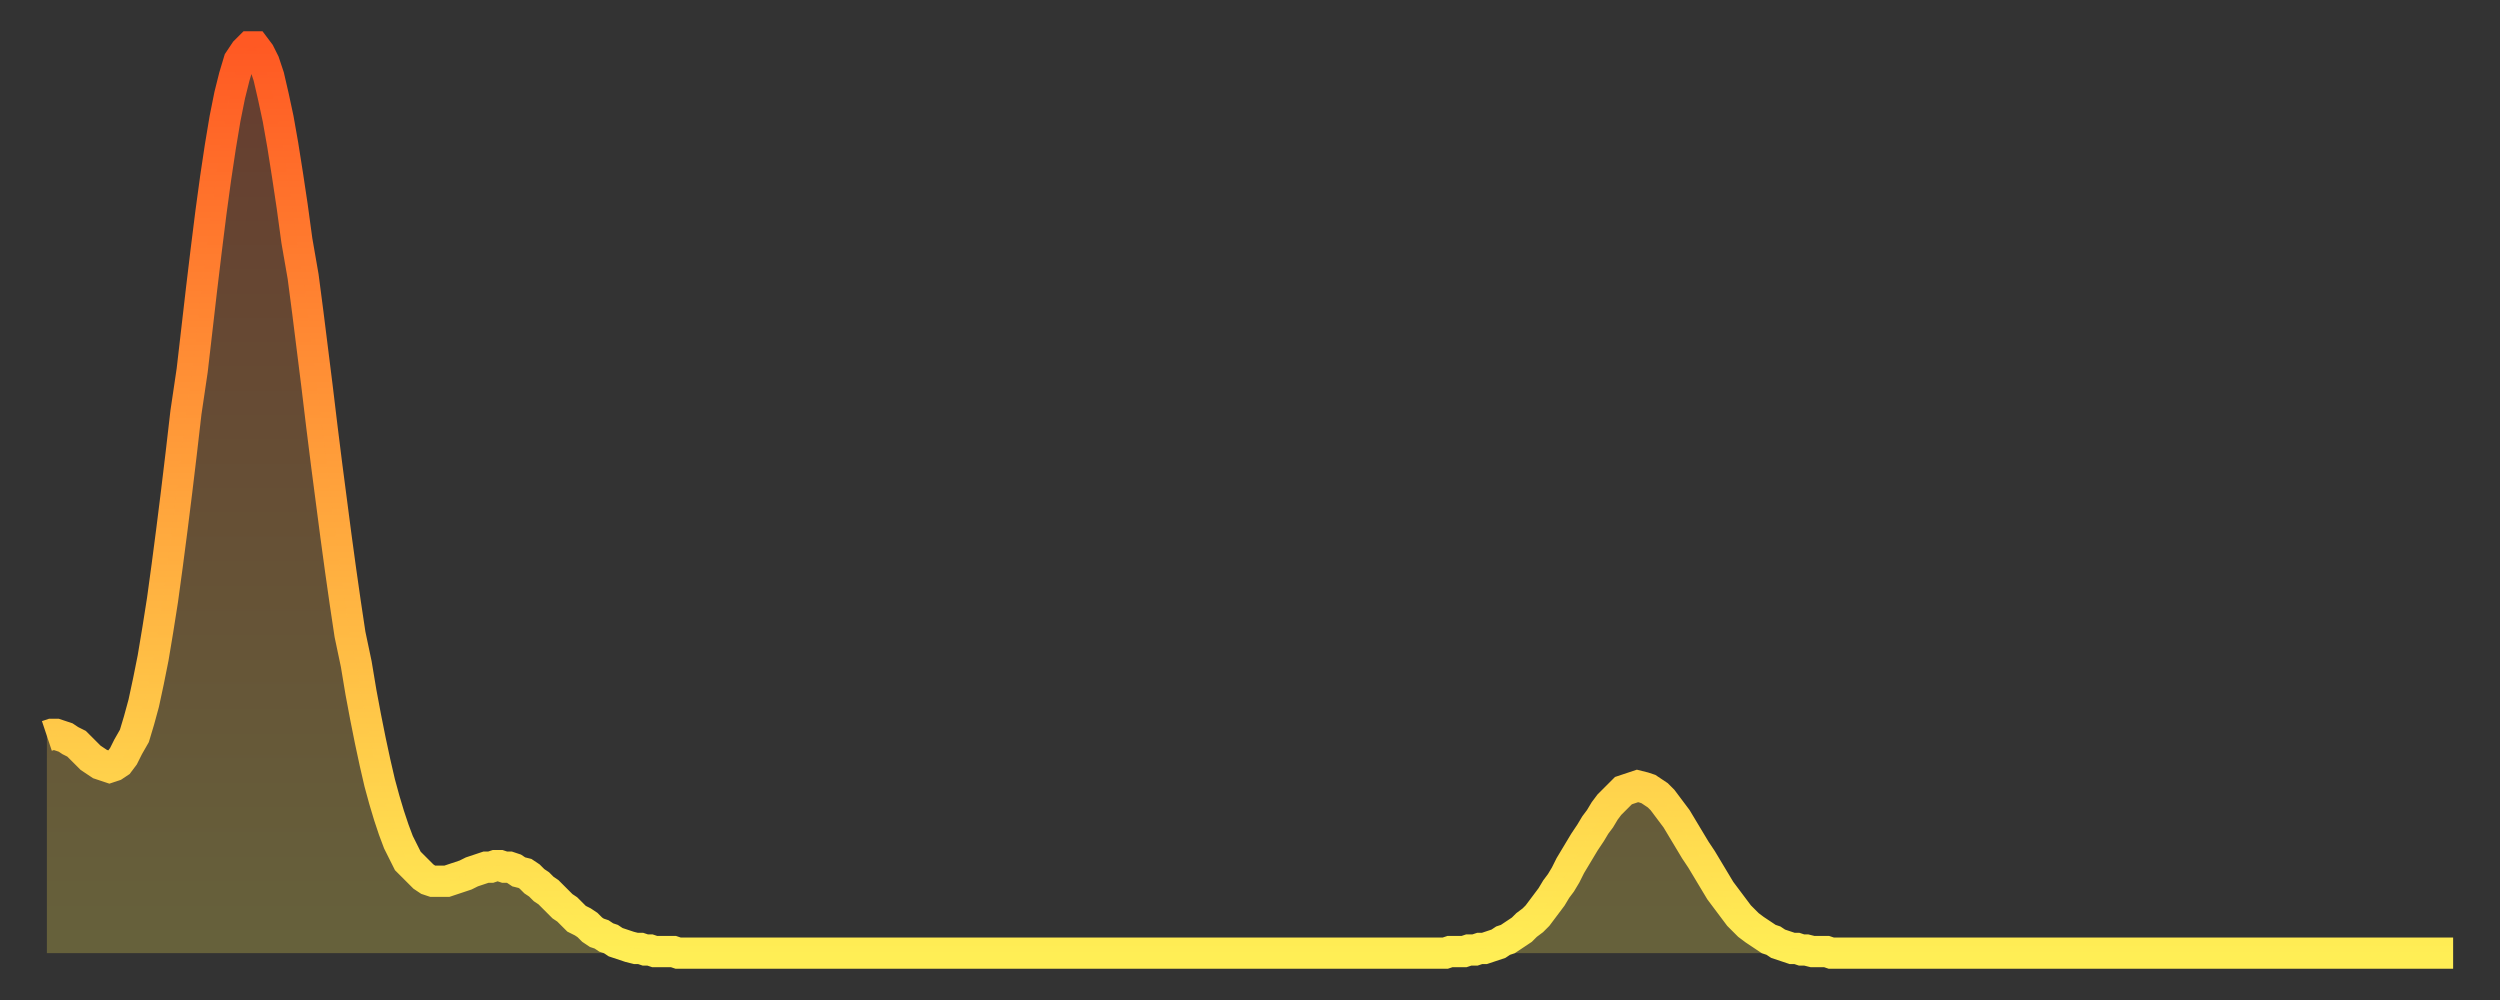
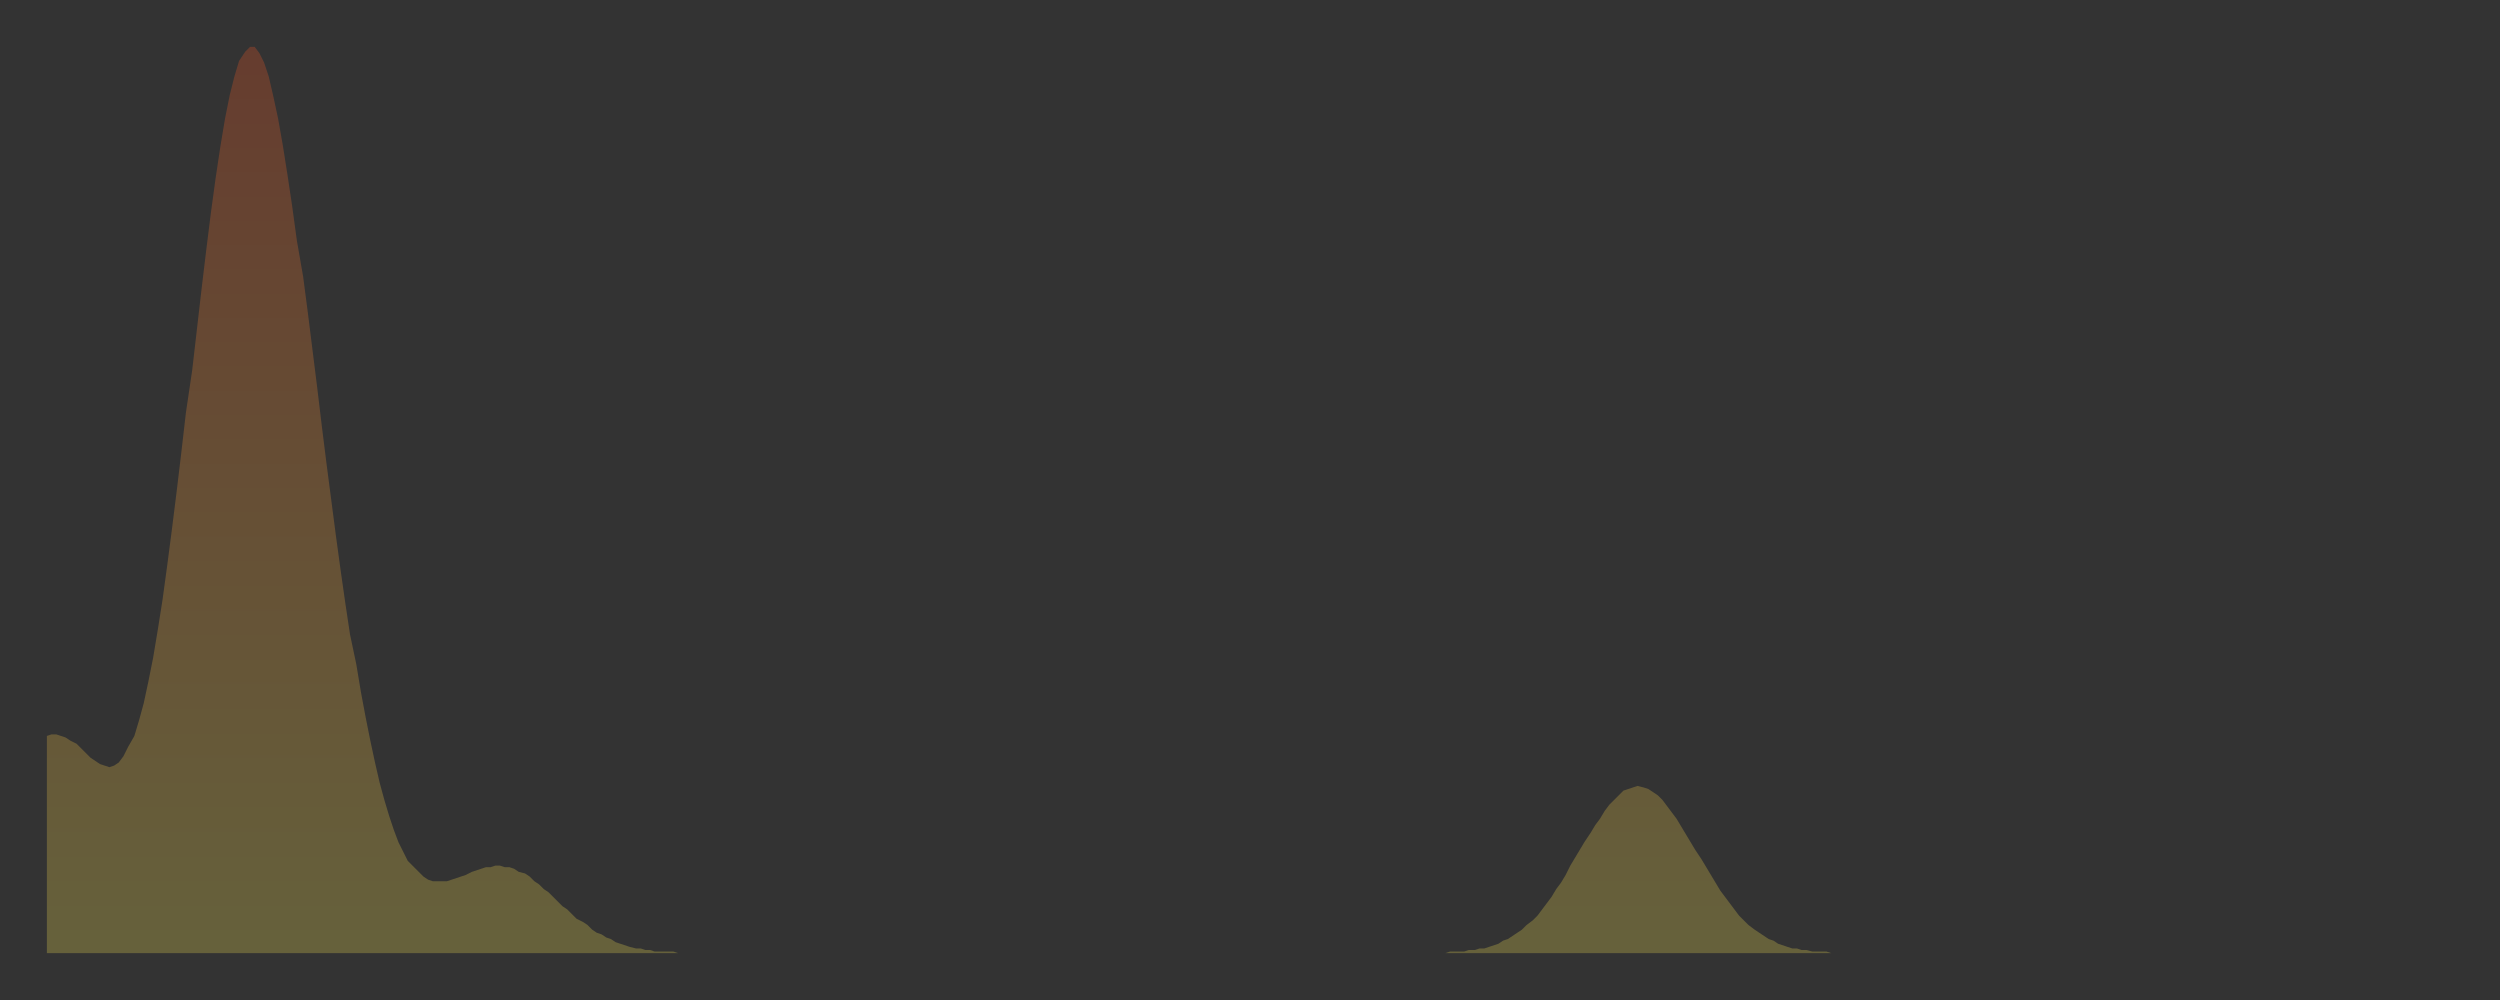
<svg xmlns="http://www.w3.org/2000/svg" baseProfile="full" height="64" version="1.1" width="160">
  <rect width="100%" height="100%" fill="#333333" stroke="none" />
  <defs>
    <linearGradient id="id646406" x1="0" x2="0" y1="0" y2="1">
      <stop offset="0%" stop-color="#ff5923" />
      <stop offset="50%" stop-color="#ffa43c" />
      <stop offset="100%" stop-color="#ffee55" />
    </linearGradient>
  </defs>
  <g transform="translate(3,3)">
    <g>
-       <path d="M 0.0 44.1 0.3 44.0 0.6 44.0 0.9 44.1 1.2 44.2 1.5 44.4 1.9 44.6 2.2 44.9 2.5 45.2 2.8 45.5 3.1 45.7 3.4 45.9 3.7 46.0 4.0 46.1 4.3 46.0 4.6 45.8 4.9 45.4 5.2 44.8 5.6 44.1 5.9 43.1 6.2 42.0 6.5 40.6 6.8 39.1 7.1 37.3 7.4 35.4 7.7 33.2 8.0 30.9 8.3 28.5 8.6 26.0 8.9 23.4 9.3 20.7 9.6 18.1 9.9 15.5 10.2 13.0 10.5 10.6 10.8 8.4 11.1 6.4 11.4 4.6 11.7 3.1 12.0 1.9 12.3 0.9 12.7 0.3 13.0 0.0 13.3 0.0 13.6 0.4 13.9 1.0 14.2 1.9 14.5 3.2 14.8 4.6 15.1 6.3 15.4 8.2 15.7 10.2 16.0 12.4 16.4 14.7 16.7 17.0 17.0 19.4 17.3 21.8 17.6 24.3 17.9 26.7 18.2 29.0 18.5 31.3 18.8 33.5 19.1 35.6 19.4 37.6 19.8 39.5 20.1 41.3 20.4 42.9 20.7 44.4 21.0 45.8 21.3 47.1 21.6 48.2 21.9 49.2 22.2 50.1 22.5 50.9 22.8 51.5 23.1 52.1 23.5 52.5 23.8 52.8 24.1 53.1 24.4 53.3 24.7 53.4 25.0 53.4 25.3 53.4 25.6 53.4 25.9 53.3 26.2 53.2 26.5 53.1 26.8 53.0 27.2 52.8 27.5 52.7 27.8 52.6 28.1 52.5 28.4 52.5 28.7 52.4 29.0 52.4 29.3 52.5 29.6 52.5 29.9 52.6 30.2 52.8 30.6 52.9 30.9 53.1 31.2 53.4 31.5 53.6 31.8 53.9 32.1 54.1 32.4 54.4 32.7 54.7 33.0 55.0 33.3 55.2 33.6 55.5 33.9 55.8 34.3 56.0 34.6 56.2 34.9 56.5 35.2 56.7 35.5 56.8 35.8 57.0 36.1 57.1 36.4 57.3 36.7 57.4 37.0 57.5 37.3 57.6 37.7 57.7 38.0 57.7 38.3 57.8 38.6 57.8 38.9 57.9 39.2 57.9 39.5 57.9 39.8 57.9 40.1 57.9 40.4 58.0 40.7 58.0 41.0 58.0 41.4 58.0 41.7 58.0 42.0 58.0 42.3 58.0 42.6 58.0 42.9 58.0 43.2 58.0 43.5 58.0 43.8 58.0 44.1 58.0 44.4 58.0 44.7 58.0 45.1 58.0 45.4 58.0 45.7 58.0 46.0 58.0 46.3 58.0 46.6 58.0 46.9 58.0 47.2 58.0 47.5 58.0 47.8 58.0 48.1 58.0 48.5 58.0 48.8 58.0 49.1 58.0 49.4 58.0 49.7 58.0 50.0 58.0 50.3 58.0 50.6 58.0 50.9 58.0 51.2 58.0 51.5 58.0 51.8 58.0 52.2 58.0 52.5 58.0 52.8 58.0 53.1 58.0 53.4 58.0 53.7 58.0 54.0 58.0 54.3 58.0 54.6 58.0 54.9 58.0 55.2 58.0 55.6 58.0 55.9 58.0 56.2 58.0 56.5 58.0 56.8 58.0 57.1 58.0 57.4 58.0 57.7 58.0 58.0 58.0 58.3 58.0 58.6 58.0 58.9 58.0 59.3 58.0 59.6 58.0 59.9 58.0 60.2 58.0 60.5 58.0 60.8 58.0 61.1 58.0 61.4 58.0 61.7 58.0 62.0 58.0 62.3 58.0 62.6 58.0 63.0 58.0 63.3 58.0 63.6 58.0 63.9 58.0 64.2 58.0 64.5 58.0 64.8 58.0 65.1 58.0 65.4 58.0 65.7 58.0 66.0 58.0 66.4 58.0 66.7 58.0 67.0 58.0 67.3 58.0 67.6 58.0 67.9 58.0 68.2 58.0 68.5 58.0 68.8 58.0 69.1 58.0 69.4 58.0 69.7 58.0 70.1 58.0 70.4 58.0 70.7 58.0 71.0 58.0 71.3 58.0 71.6 58.0 71.9 58.0 72.2 58.0 72.5 58.0 72.8 58.0 73.1 58.0 73.5 58.0 73.8 58.0 74.1 58.0 74.4 58.0 74.7 58.0 75.0 58.0 75.3 58.0 75.6 58.0 75.9 58.0 76.2 58.0 76.5 58.0 76.8 58.0 77.2 58.0 77.5 58.0 77.8 58.0 78.1 58.0 78.4 58.0 78.7 58.0 79.0 58.0 79.3 58.0 79.6 58.0 79.9 58.0 80.2 58.0 80.5 58.0 80.9 58.0 81.2 58.0 81.5 58.0 81.8 58.0 82.1 58.0 82.4 58.0 82.7 58.0 83.0 58.0 83.3 58.0 83.6 58.0 83.9 58.0 84.3 58.0 84.6 58.0 84.9 58.0 85.2 58.0 85.5 58.0 85.8 58.0 86.1 58.0 86.4 58.0 86.7 58.0 87.0 58.0 87.3 58.0 87.6 58.0 88.0 58.0 88.3 58.0 88.6 58.0 88.9 58.0 89.2 58.0 89.5 58.0 89.8 57.9 90.1 57.9 90.4 57.9 90.7 57.9 91.0 57.8 91.4 57.8 91.7 57.7 92.0 57.7 92.3 57.6 92.6 57.5 92.9 57.4 93.2 57.2 93.5 57.1 93.8 56.9 94.1 56.7 94.4 56.5 94.7 56.2 95.1 55.9 95.4 55.6 95.7 55.2 96.0 54.8 96.3 54.4 96.6 53.9 96.9 53.5 97.2 53.0 97.5 52.4 97.8 51.9 98.1 51.4 98.4 50.9 98.8 50.3 99.1 49.8 99.4 49.4 99.7 48.9 100.0 48.5 100.3 48.2 100.6 47.9 100.9 47.6 101.2 47.5 101.5 47.4 101.8 47.3 102.2 47.4 102.5 47.5 102.8 47.7 103.1 47.9 103.4 48.2 103.7 48.6 104.0 49.0 104.3 49.4 104.6 49.9 104.9 50.4 105.2 50.9 105.5 51.4 105.9 52.0 106.2 52.5 106.5 53.0 106.8 53.5 107.1 54.0 107.4 54.4 107.7 54.8 108.0 55.2 108.3 55.6 108.6 55.9 108.9 56.2 109.3 56.5 109.6 56.7 109.9 56.9 110.2 57.1 110.5 57.2 110.8 57.4 111.1 57.5 111.4 57.6 111.7 57.7 112.0 57.7 112.3 57.8 112.6 57.8 113.0 57.9 113.3 57.9 113.6 57.9 113.9 57.9 114.2 58.0 114.5 58.0 114.8 58.0 115.1 58.0 115.4 58.0 115.7 58.0 116.0 58.0 116.3 58.0 116.7 58.0 117.0 58.0 117.3 58.0 117.6 58.0 117.9 58.0 118.2 58.0 118.5 58.0 118.8 58.0 119.1 58.0 119.4 58.0 119.7 58.0 120.1 58.0 120.4 58.0 120.7 58.0 121.0 58.0 121.3 58.0 121.6 58.0 121.9 58.0 122.2 58.0 122.5 58.0 122.8 58.0 123.1 58.0 123.4 58.0 123.8 58.0 124.1 58.0 124.4 58.0 124.7 58.0 125.0 58.0 125.3 58.0 125.6 58.0 125.9 58.0 126.2 58.0 126.5 58.0 126.8 58.0 127.2 58.0 127.5 58.0 127.8 58.0 128.1 58.0 128.4 58.0 128.7 58.0 129.0 58.0 129.3 58.0 129.6 58.0 129.9 58.0 130.2 58.0 130.5 58.0 130.9 58.0 131.2 58.0 131.5 58.0 131.8 58.0 132.1 58.0 132.4 58.0 132.7 58.0 133.0 58.0 133.3 58.0 133.6 58.0 133.9 58.0 134.2 58.0 134.6 58.0 134.9 58.0 135.2 58.0 135.5 58.0 135.8 58.0 136.1 58.0 136.4 58.0 136.7 58.0 137.0 58.0 137.3 58.0 137.6 58.0 138.0 58.0 138.3 58.0 138.6 58.0 138.9 58.0 139.2 58.0 139.5 58.0 139.8 58.0 140.1 58.0 140.4 58.0 140.7 58.0 141.0 58.0 141.3 58.0 141.7 58.0 142.0 58.0 142.3 58.0 142.6 58.0 142.9 58.0 143.2 58.0 143.5 58.0 143.8 58.0 144.1 58.0 144.4 58.0 144.7 58.0 145.1 58.0 145.4 58.0 145.7 58.0 146.0 58.0 146.3 58.0 146.6 58.0 146.9 58.0 147.2 58.0 147.5 58.0 147.8 58.0 148.1 58.0 148.4 58.0 148.8 58.0 149.1 58.0 149.4 58.0 149.7 58.0 150.0 58.0 150.3 58.0 150.6 58.0 150.9 58.0 151.2 58.0 151.5 58.0 151.8 58.0 152.1 58.0 152.5 58.0 152.8 58.0 153.1 58.0 153.4 58.0 153.7 58.0 154.0 58.0" fill="none" id="graph-curve" opacity="1" stroke="url(#id646406)" stroke-width="2" />
      <path d="M 0 58 L 0.0 44.1 0.3 44.0 0.6 44.0 0.9 44.1 1.2 44.2 1.5 44.4 1.9 44.6 2.2 44.9 2.5 45.2 2.8 45.5 3.1 45.7 3.4 45.9 3.7 46.0 4.0 46.1 4.3 46.0 4.6 45.8 4.9 45.4 5.2 44.8 5.6 44.1 5.9 43.1 6.2 42.0 6.5 40.6 6.8 39.1 7.1 37.3 7.4 35.4 7.7 33.2 8.0 30.9 8.3 28.5 8.6 26.0 8.9 23.4 9.3 20.7 9.6 18.1 9.9 15.5 10.2 13.0 10.5 10.6 10.8 8.4 11.1 6.4 11.4 4.6 11.7 3.1 12.0 1.9 12.3 0.9 12.7 0.3 13.0 0.0 13.3 0.0 13.6 0.4 13.9 1.0 14.2 1.9 14.5 3.2 14.8 4.6 15.1 6.3 15.4 8.2 15.7 10.2 16.0 12.4 16.4 14.7 16.7 17.0 17.0 19.4 17.3 21.8 17.6 24.3 17.9 26.7 18.2 29.0 18.5 31.3 18.8 33.5 19.1 35.6 19.4 37.6 19.8 39.5 20.1 41.3 20.4 42.9 20.7 44.4 21.0 45.8 21.3 47.1 21.6 48.2 21.9 49.2 22.2 50.1 22.5 50.9 22.8 51.5 23.1 52.1 23.5 52.5 23.8 52.8 24.1 53.1 24.4 53.3 24.7 53.4 25.0 53.4 25.3 53.4 25.6 53.4 25.9 53.3 26.2 53.2 26.5 53.1 26.8 53.0 27.2 52.8 27.5 52.7 27.8 52.6 28.1 52.5 28.4 52.5 28.7 52.4 29.0 52.4 29.3 52.5 29.6 52.5 29.9 52.6 30.2 52.8 30.6 52.9 30.9 53.1 31.2 53.4 31.5 53.6 31.8 53.9 32.1 54.1 32.4 54.4 32.7 54.7 33.0 55.0 33.3 55.2 33.6 55.5 33.9 55.8 34.3 56.0 34.6 56.2 34.9 56.5 35.2 56.7 35.5 56.8 35.8 57.0 36.1 57.1 36.4 57.3 36.7 57.4 37.0 57.5 37.3 57.6 37.7 57.7 38.0 57.7 38.3 57.8 38.6 57.8 38.9 57.9 39.2 57.9 39.5 57.9 39.8 57.9 40.1 57.9 40.4 58.0 40.7 58.0 41.0 58.0 41.4 58.0 41.7 58.0 42.0 58.0 42.3 58.0 42.6 58.0 42.9 58.0 43.2 58.0 43.5 58.0 43.8 58.0 44.1 58.0 44.4 58.0 44.7 58.0 45.1 58.0 45.4 58.0 45.7 58.0 46.0 58.0 46.3 58.0 46.6 58.0 46.9 58.0 47.2 58.0 47.5 58.0 47.8 58.0 48.1 58.0 48.5 58.0 48.8 58.0 49.1 58.0 49.4 58.0 49.7 58.0 50.0 58.0 50.3 58.0 50.6 58.0 50.9 58.0 51.2 58.0 51.5 58.0 51.8 58.0 52.2 58.0 52.5 58.0 52.8 58.0 53.1 58.0 53.4 58.0 53.7 58.0 54.0 58.0 54.3 58.0 54.6 58.0 54.9 58.0 55.2 58.0 55.6 58.0 55.9 58.0 56.2 58.0 56.5 58.0 56.8 58.0 57.1 58.0 57.4 58.0 57.7 58.0 58.0 58.0 58.3 58.0 58.6 58.0 58.9 58.0 59.3 58.0 59.6 58.0 59.9 58.0 60.2 58.0 60.5 58.0 60.8 58.0 61.1 58.0 61.4 58.0 61.7 58.0 62.0 58.0 62.3 58.0 62.6 58.0 63.0 58.0 63.3 58.0 63.6 58.0 63.9 58.0 64.2 58.0 64.5 58.0 64.8 58.0 65.1 58.0 65.4 58.0 65.7 58.0 66.0 58.0 66.4 58.0 66.7 58.0 67.0 58.0 67.3 58.0 67.6 58.0 67.9 58.0 68.2 58.0 68.5 58.0 68.8 58.0 69.1 58.0 69.4 58.0 69.7 58.0 70.1 58.0 70.4 58.0 70.7 58.0 71.0 58.0 71.3 58.0 71.6 58.0 71.9 58.0 72.2 58.0 72.5 58.0 72.8 58.0 73.1 58.0 73.5 58.0 73.8 58.0 74.1 58.0 74.4 58.0 74.7 58.0 75.0 58.0 75.3 58.0 75.6 58.0 75.9 58.0 76.2 58.0 76.5 58.0 76.8 58.0 77.2 58.0 77.5 58.0 77.8 58.0 78.1 58.0 78.4 58.0 78.7 58.0 79.0 58.0 79.3 58.0 79.6 58.0 79.9 58.0 80.2 58.0 80.5 58.0 80.9 58.0 81.2 58.0 81.5 58.0 81.8 58.0 82.1 58.0 82.4 58.0 82.7 58.0 83.0 58.0 83.3 58.0 83.6 58.0 83.9 58.0 84.3 58.0 84.6 58.0 84.9 58.0 85.2 58.0 85.5 58.0 85.8 58.0 86.1 58.0 86.4 58.0 86.7 58.0 87.0 58.0 87.3 58.0 87.6 58.0 88.0 58.0 88.3 58.0 88.6 58.0 88.9 58.0 89.2 58.0 89.5 58.0 89.8 57.9 90.1 57.9 90.4 57.9 90.7 57.9 91.0 57.8 91.4 57.8 91.7 57.7 92.0 57.7 92.3 57.6 92.6 57.5 92.9 57.4 93.2 57.2 93.5 57.1 93.8 56.9 94.1 56.7 94.4 56.5 94.7 56.2 95.1 55.9 95.4 55.6 95.7 55.2 96.0 54.8 96.3 54.4 96.6 53.9 96.9 53.5 97.2 53.0 97.5 52.4 97.8 51.9 98.1 51.4 98.4 50.9 98.8 50.3 99.1 49.8 99.4 49.4 99.7 48.9 100.0 48.5 100.3 48.2 100.6 47.9 100.9 47.6 101.2 47.5 101.5 47.4 101.8 47.3 102.2 47.4 102.5 47.5 102.8 47.7 103.1 47.9 103.4 48.2 103.7 48.6 104.0 49.0 104.3 49.4 104.6 49.9 104.9 50.4 105.2 50.9 105.5 51.4 105.9 52.0 106.2 52.5 106.5 53.0 106.8 53.5 107.1 54.0 107.4 54.4 107.7 54.8 108.0 55.2 108.3 55.6 108.6 55.9 108.9 56.2 109.3 56.5 109.6 56.7 109.9 56.9 110.2 57.1 110.5 57.2 110.8 57.4 111.1 57.5 111.4 57.6 111.7 57.7 112.0 57.7 112.3 57.8 112.6 57.8 113.0 57.9 113.3 57.9 113.6 57.9 113.9 57.9 114.2 58.0 114.5 58.0 114.8 58.0 115.1 58.0 115.4 58.0 115.7 58.0 116.0 58.0 116.3 58.0 116.7 58.0 117.0 58.0 117.3 58.0 117.6 58.0 117.9 58.0 118.2 58.0 118.5 58.0 118.8 58.0 119.1 58.0 119.4 58.0 119.7 58.0 120.1 58.0 120.4 58.0 120.7 58.0 121.0 58.0 121.3 58.0 121.6 58.0 121.9 58.0 122.2 58.0 122.5 58.0 122.8 58.0 123.1 58.0 123.4 58.0 123.8 58.0 124.1 58.0 124.4 58.0 124.7 58.0 125.0 58.0 125.3 58.0 125.6 58.0 125.9 58.0 126.2 58.0 126.5 58.0 126.8 58.0 127.2 58.0 127.5 58.0 127.8 58.0 128.1 58.0 128.4 58.0 128.7 58.0 129.0 58.0 129.3 58.0 129.6 58.0 129.9 58.0 130.2 58.0 130.5 58.0 130.9 58.0 131.2 58.0 131.5 58.0 131.8 58.0 132.1 58.0 132.4 58.0 132.7 58.0 133.0 58.0 133.3 58.0 133.6 58.0 133.9 58.0 134.2 58.0 134.6 58.0 134.9 58.0 135.2 58.0 135.5 58.0 135.8 58.0 136.1 58.0 136.4 58.0 136.7 58.0 137.0 58.0 137.3 58.0 137.6 58.0 138.0 58.0 138.3 58.0 138.6 58.0 138.9 58.0 139.2 58.0 139.5 58.0 139.8 58.0 140.1 58.0 140.4 58.0 140.7 58.0 141.0 58.0 141.3 58.0 141.7 58.0 142.0 58.0 142.3 58.0 142.6 58.0 142.9 58.0 143.2 58.0 143.5 58.0 143.8 58.0 144.1 58.0 144.4 58.0 144.7 58.0 145.1 58.0 145.4 58.0 145.7 58.0 146.0 58.0 146.3 58.0 146.6 58.0 146.9 58.0 147.2 58.0 147.5 58.0 147.8 58.0 148.1 58.0 148.4 58.0 148.8 58.0 149.1 58.0 149.4 58.0 149.7 58.0 150.0 58.0 150.3 58.0 150.6 58.0 150.9 58.0 151.2 58.0 151.5 58.0 151.8 58.0 152.1 58.0 152.5 58.0 152.8 58.0 153.1 58.0 153.4 58.0 153.7 58.0 154.0 58.0 154 58" fill="url(#id646406)" fill-opacity=".25" id="graph-shadow" />
    </g>
  </g>
</svg>